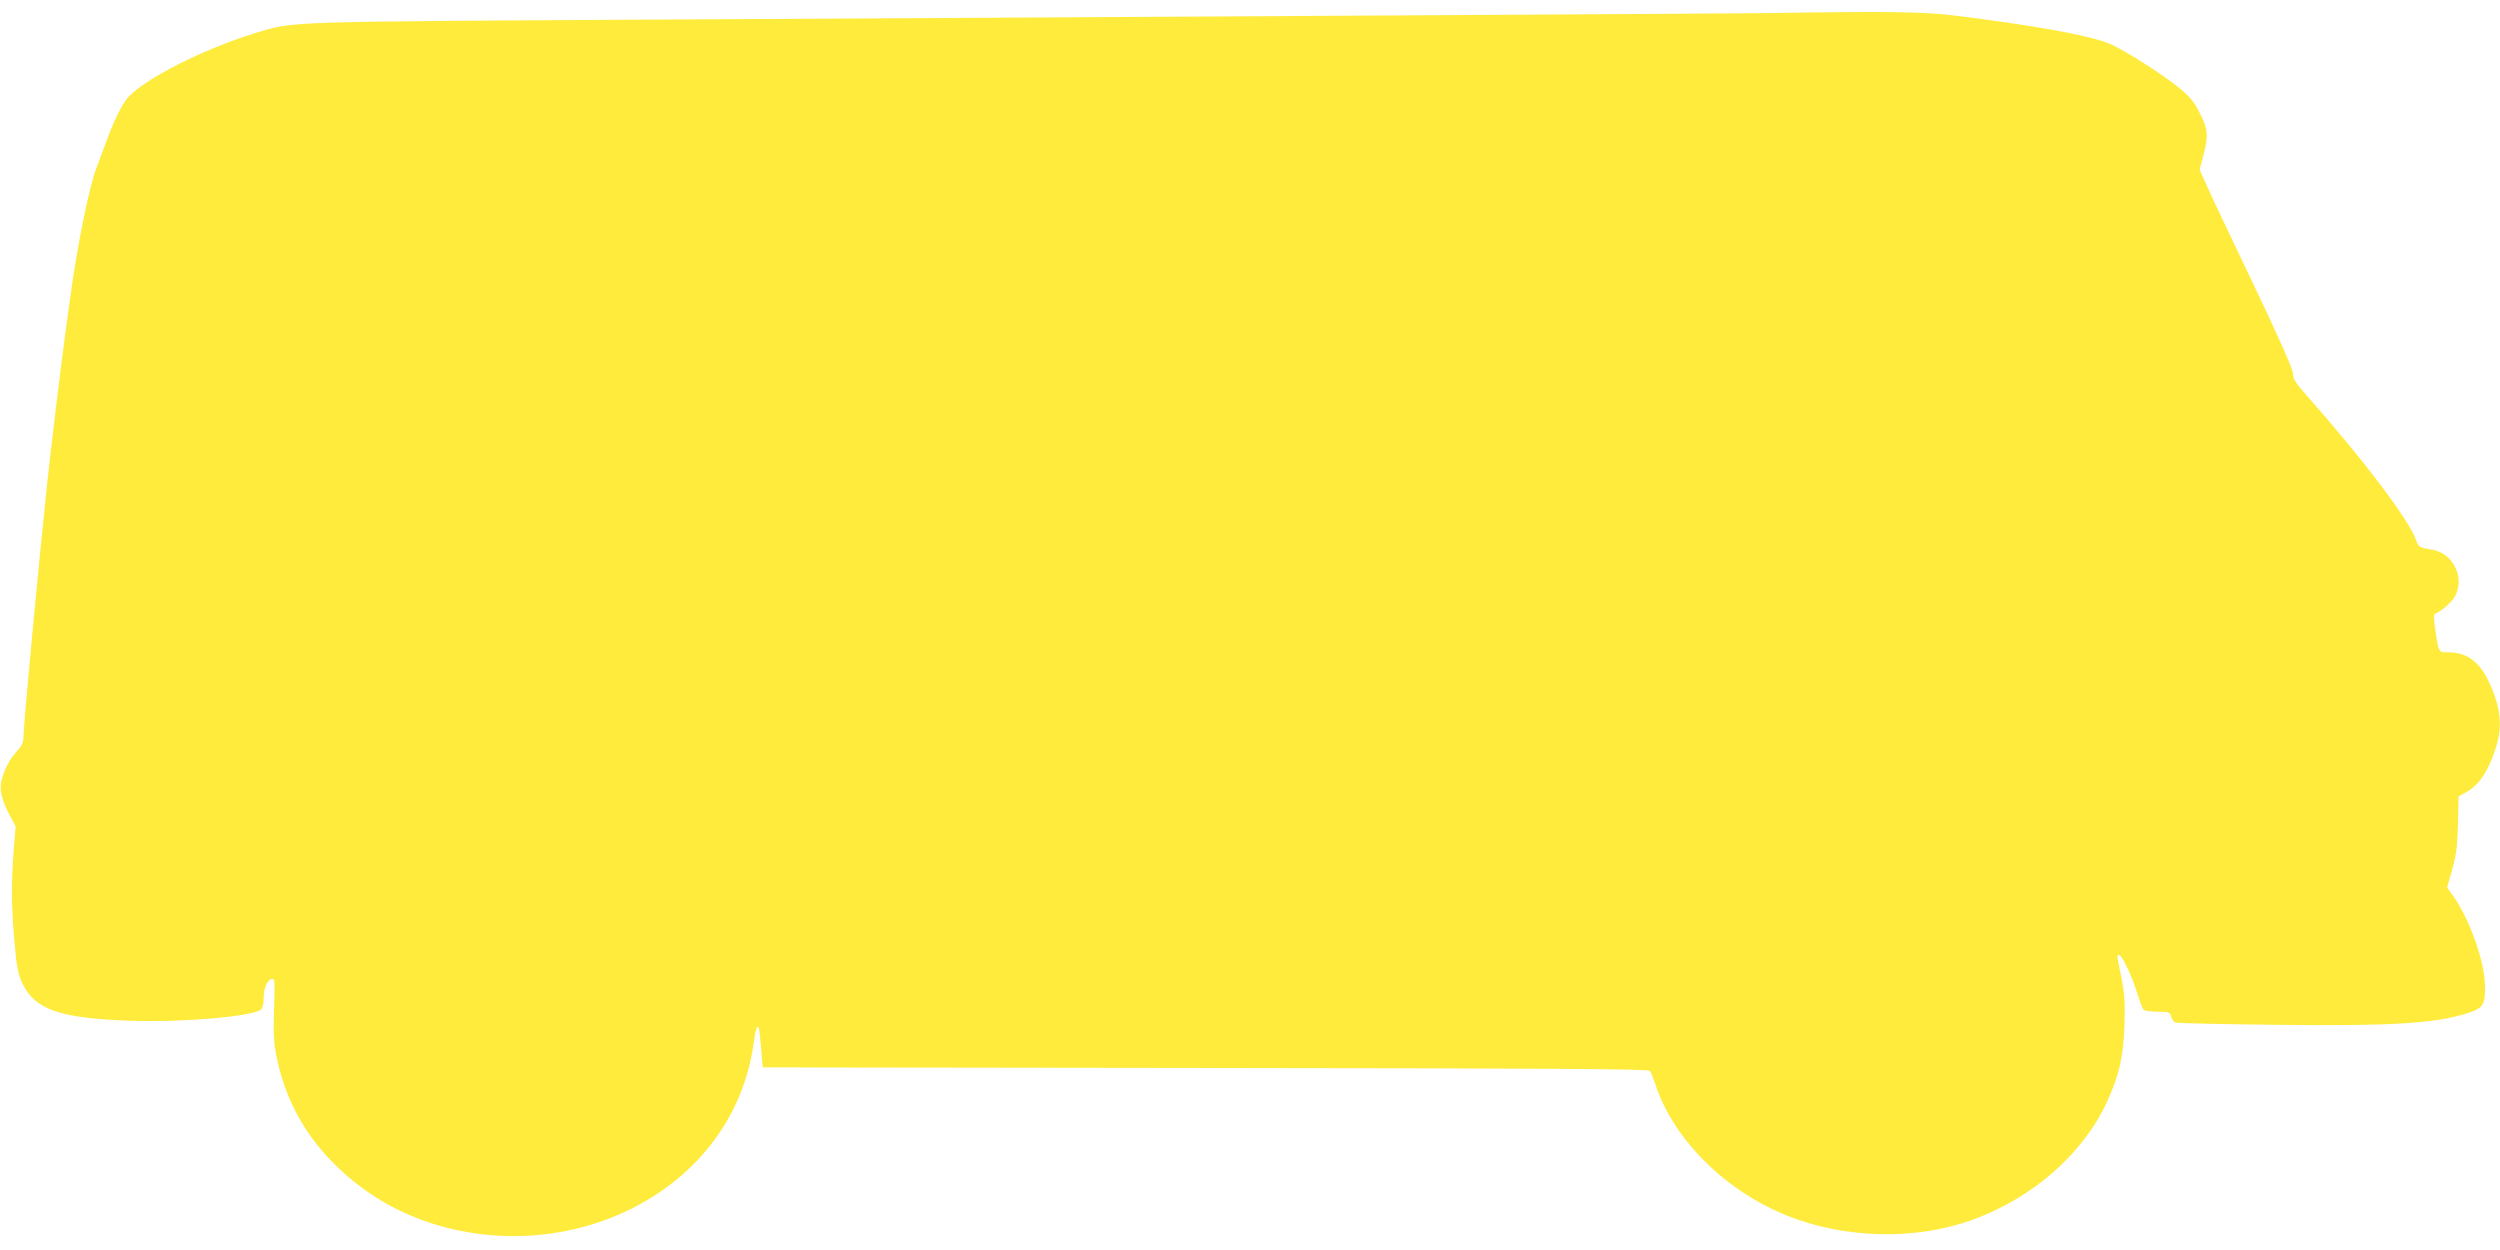
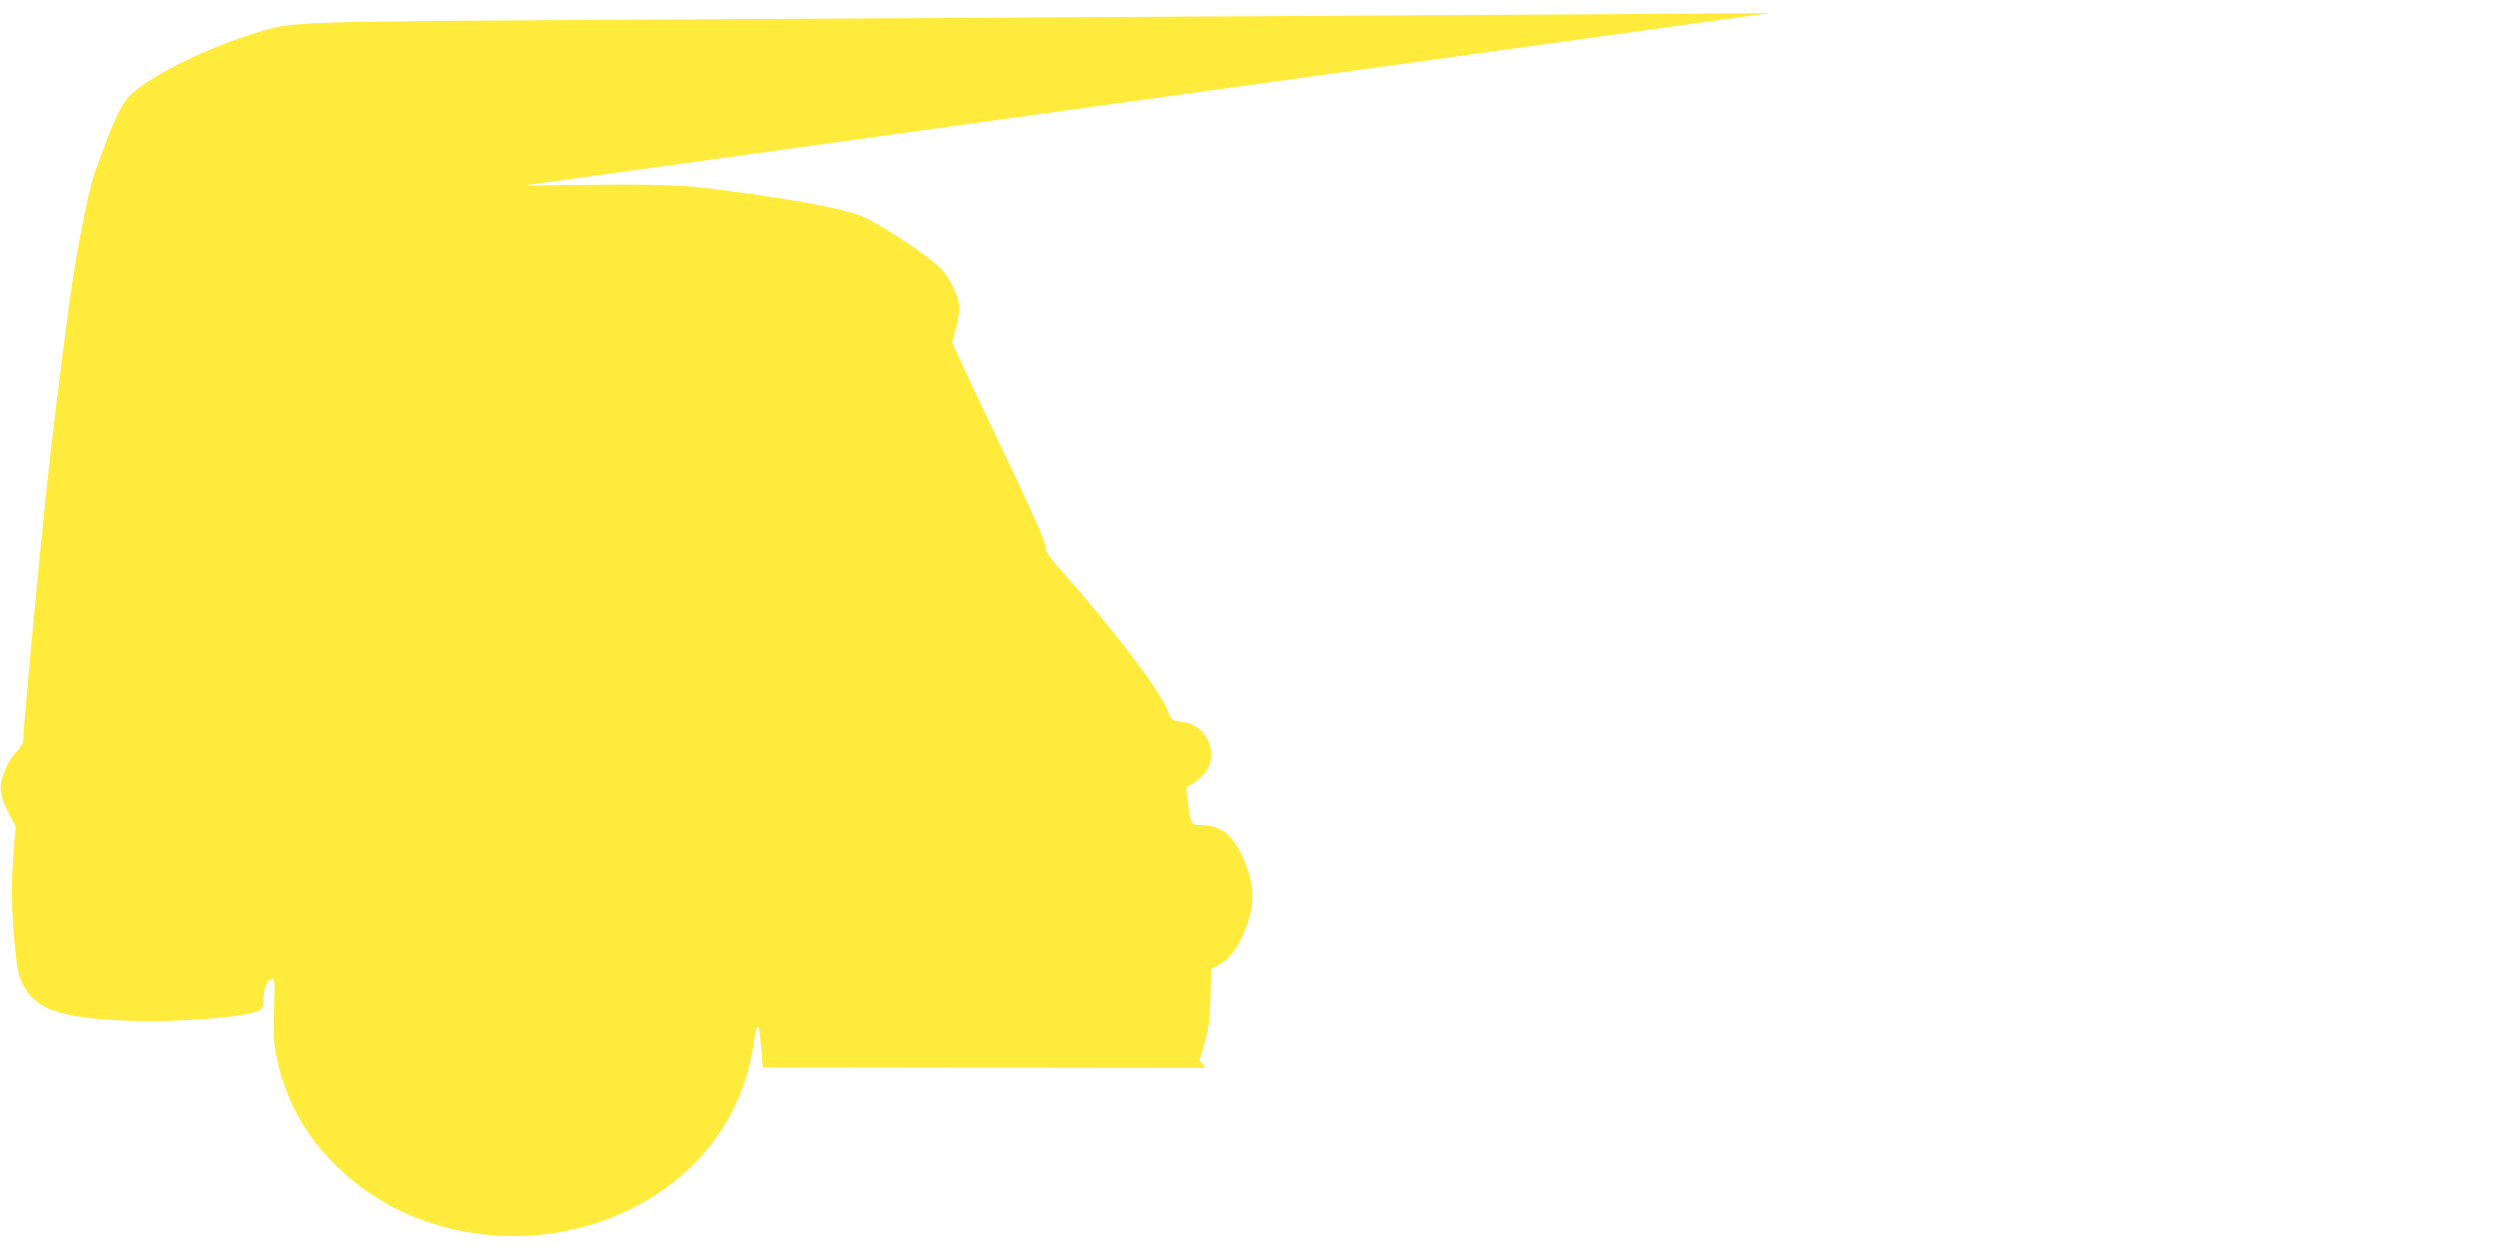
<svg xmlns="http://www.w3.org/2000/svg" version="1.0" width="1280pt" height="640pt" viewBox="0 0 1280 640" preserveAspectRatio="xMidYMid meet">
  <g transform="translate(0,640) scale(0.1,-0.1)" fill="#ffeb3b" stroke="none">
-     <path d="M9060 6333 c-148 -2 -2361 -15 -5645 -33 -2000 -11 -1909 -9 -2110 -70 -262 -81 -554 -228 -647 -326 -33 -36 -76 -123 -116 -234 -17 -47 -40 -107 -50 -135 -35 -89 -99 -408 -132 -655 -6 -47 -15 -112 -20 -145 -21 -152 -82 -648 -99 -815 -41 -383 -121 -1237 -121 -1292 0 -29 -8 -47 -34 -75 -37 -42 -56 -77 -76 -140 -16 -51 -3 -109 42 -191 l28 -53 -10 -126 c-13 -168 -12 -276 4 -466 12 -134 19 -167 41 -213 65 -133 189 -177 545 -190 266 -10 632 21 676 57 8 7 14 31 14 58 0 52 18 94 42 99 15 3 16 -12 11 -155 -4 -133 -2 -173 15 -253 55 -264 199 -485 432 -659 385 -288 943 -331 1386 -108 348 176 572 480 623 847 9 69 16 89 25 79 3 -2 8 -49 13 -104 l8 -100 2266 -3 c1797 -2 2269 -5 2276 -15 6 -6 18 -37 28 -67 83 -259 318 -508 606 -644 309 -146 700 -166 1019 -51 309 112 568 340 690 608 61 134 82 229 87 387 4 121 1 162 -16 247 -24 117 -24 113 -11 113 14 0 64 -104 91 -190 13 -41 27 -81 32 -87 6 -8 34 -13 73 -13 59 0 64 -2 70 -24 3 -14 13 -28 22 -31 10 -4 240 -9 512 -12 605 -7 824 7 991 62 74 25 84 43 82 140 -2 125 -80 342 -165 461 l-29 40 27 95 c21 76 26 120 29 233 l3 139 28 15 c74 37 122 107 163 234 27 85 27 161 0 246 -55 170 -126 241 -241 242 -53 0 -51 -5 -69 114 -9 58 -9 81 -1 84 31 10 91 64 105 95 45 93 -13 210 -113 231 -14 2 -37 7 -52 10 -19 4 -30 15 -37 39 -34 101 -269 413 -565 747 -52 59 -66 81 -66 107 0 22 -69 178 -206 465 -114 238 -222 466 -239 506 l-33 73 19 72 c27 103 24 134 -17 216 -28 57 -50 84 -102 127 -87 72 -291 202 -363 231 -104 42 -366 90 -787 143 -162 20 -341 23 -952 13z" />
+     <path d="M9060 6333 c-148 -2 -2361 -15 -5645 -33 -2000 -11 -1909 -9 -2110 -70 -262 -81 -554 -228 -647 -326 -33 -36 -76 -123 -116 -234 -17 -47 -40 -107 -50 -135 -35 -89 -99 -408 -132 -655 -6 -47 -15 -112 -20 -145 -21 -152 -82 -648 -99 -815 -41 -383 -121 -1237 -121 -1292 0 -29 -8 -47 -34 -75 -37 -42 -56 -77 -76 -140 -16 -51 -3 -109 42 -191 l28 -53 -10 -126 c-13 -168 -12 -276 4 -466 12 -134 19 -167 41 -213 65 -133 189 -177 545 -190 266 -10 632 21 676 57 8 7 14 31 14 58 0 52 18 94 42 99 15 3 16 -12 11 -155 -4 -133 -2 -173 15 -253 55 -264 199 -485 432 -659 385 -288 943 -331 1386 -108 348 176 572 480 623 847 9 69 16 89 25 79 3 -2 8 -49 13 -104 l8 -100 2266 -3 l-29 40 27 95 c21 76 26 120 29 233 l3 139 28 15 c74 37 122 107 163 234 27 85 27 161 0 246 -55 170 -126 241 -241 242 -53 0 -51 -5 -69 114 -9 58 -9 81 -1 84 31 10 91 64 105 95 45 93 -13 210 -113 231 -14 2 -37 7 -52 10 -19 4 -30 15 -37 39 -34 101 -269 413 -565 747 -52 59 -66 81 -66 107 0 22 -69 178 -206 465 -114 238 -222 466 -239 506 l-33 73 19 72 c27 103 24 134 -17 216 -28 57 -50 84 -102 127 -87 72 -291 202 -363 231 -104 42 -366 90 -787 143 -162 20 -341 23 -952 13z" />
  </g>
</svg>